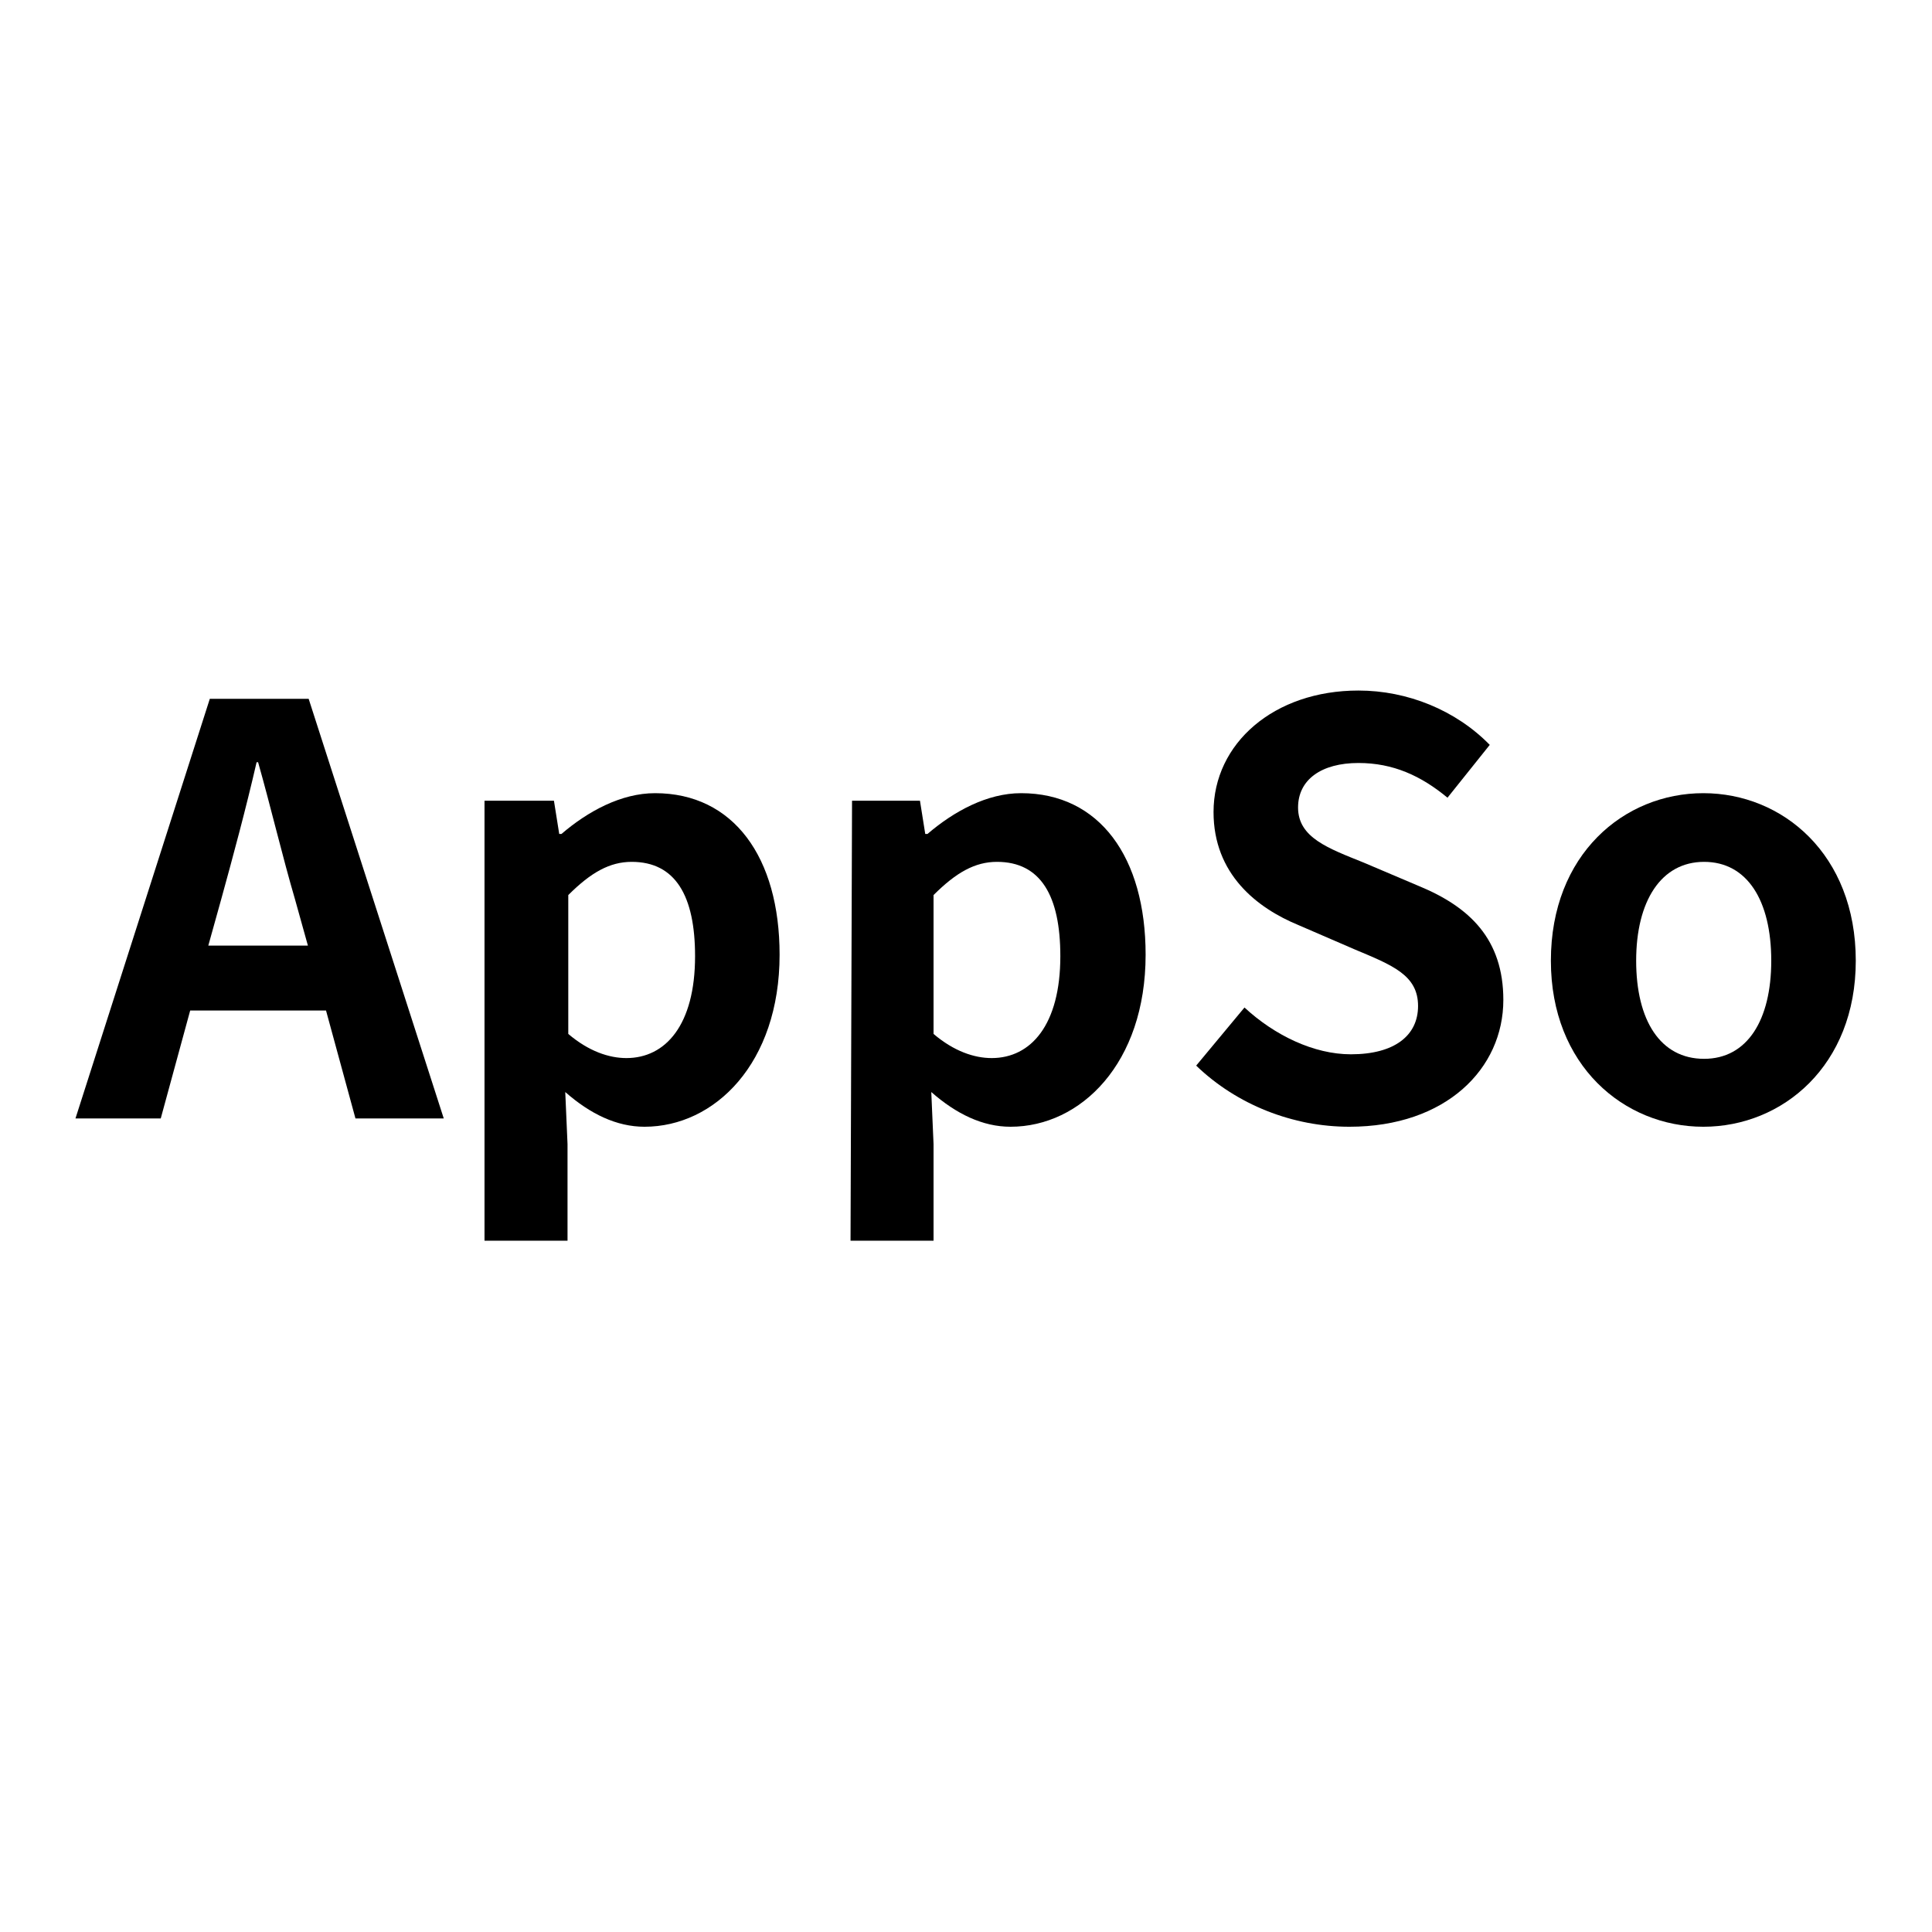
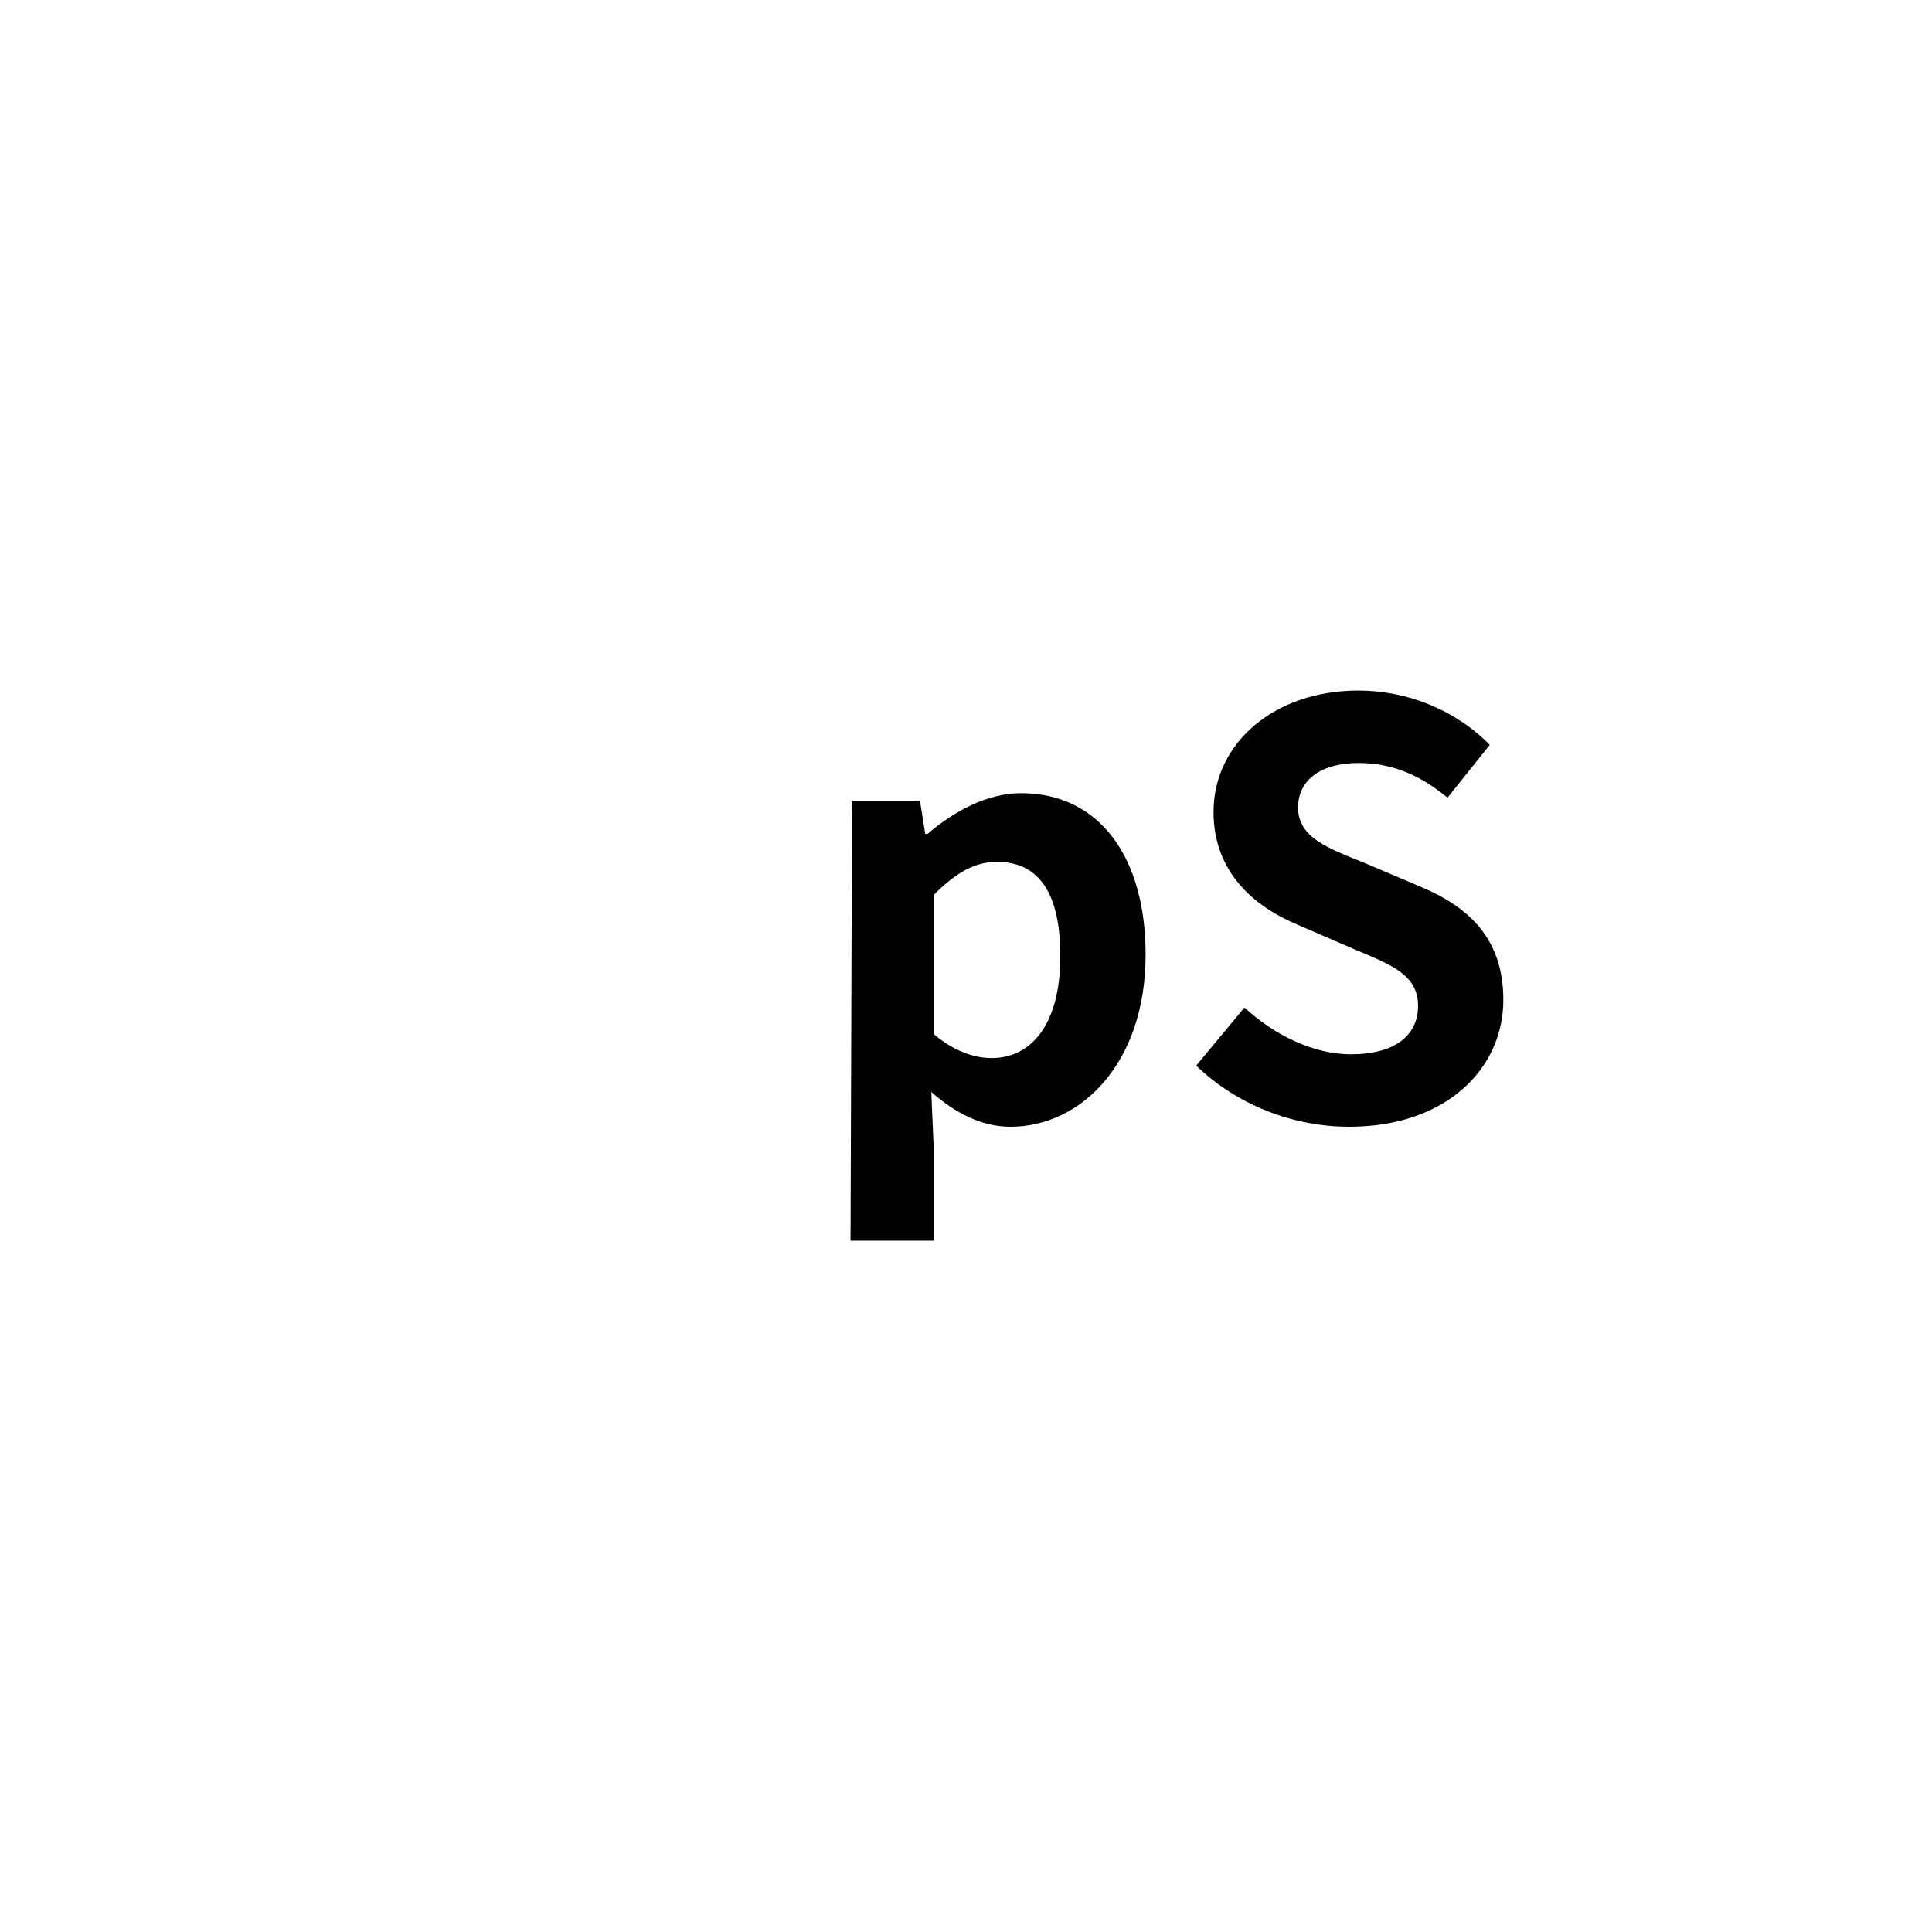
<svg xmlns="http://www.w3.org/2000/svg" version="1.1" x="0px" y="0px" viewBox="0 0 256 256" enable-background="new 0 0 256 256" xml:space="preserve">
  <g>
    <g>
-       <path fill="#000000" d="M43.2,133.9h-18l-3.9,14.3H10l17.8-55.6h13.1l17.9,55.6H47.1L43.2,133.9z M40.8,125.3l-1.7-6.1c-1.7-5.8-3.2-12.2-4.9-18.2H34c-1.4,6.1-3.1,12.4-4.7,18.2l-1.7,6.1H40.8z" />
-       <path fill="#000000" d="M64.4,106.1h9l0.7,4.4h0.3c3.5-3,7.9-5.4,12.4-5.4c10.4,0,16.5,8.5,16.5,21.4c0,14.4-8.6,22.8-17.9,22.8c-3.7,0-7.2-1.7-10.5-4.6l0.3,6.9v12.8h-11V106.1z M92.1,126.7c0-8-2.6-12.5-8.4-12.5c-2.9,0-5.4,1.4-8.4,4.4V137c2.7,2.3,5.4,3.2,7.7,3.2C88.2,140.2,92.1,135.8,92.1,126.7z" />
      <path fill="#000000" d="M112.9,106.1h9l0.7,4.4h0.3c3.5-3,7.9-5.4,12.4-5.4c10.4,0,16.5,8.5,16.5,21.4c0,14.4-8.6,22.8-17.9,22.8c-3.7,0-7.2-1.7-10.5-4.6l0.3,6.9v12.8h-11L112.9,106.1L112.9,106.1z M140.5,126.7c0-8-2.6-12.5-8.4-12.5c-2.9,0-5.4,1.4-8.4,4.4V137c2.7,2.3,5.4,3.2,7.7,3.2C136.6,140.2,140.5,135.8,140.5,126.7z" />
      <path fill="#000000" d="M158.5,141.2l6.4-7.7c4,3.7,9.2,6.2,14.1,6.2c5.8,0,8.9-2.5,8.9-6.4c0-4.1-3.4-5.4-8.4-7.5l-7.4-3.2c-5.6-2.3-11.3-6.8-11.3-15c0-9.1,8-16.1,19.2-16.1c6.5,0,12.9,2.6,17.4,7.2l-5.6,7c-3.5-2.9-7.2-4.6-11.8-4.6c-4.9,0-8,2.2-8,5.9c0,4,4,5.4,8.7,7.3l7.3,3.1c6.8,2.8,11.2,7.1,11.2,15.1c0,9.1-7.6,16.8-20.4,16.8C171.3,149.3,163.9,146.4,158.5,141.2z" />
-       <path fill="#000000" d="M205.5,127.3c0-14.1,9.7-22.2,20.2-22.2s20.2,8.1,20.2,22.2c0,13.9-9.7,22-20.2,22S205.5,141.2,205.5,127.3z M234.7,127.3c0-8-3.2-13.1-8.9-13.1s-9,5.2-9,13.1c0,7.9,3.2,13,9,13C231.5,140.3,234.7,135.2,234.7,127.3z" />
    </g>
  </g>
</svg>